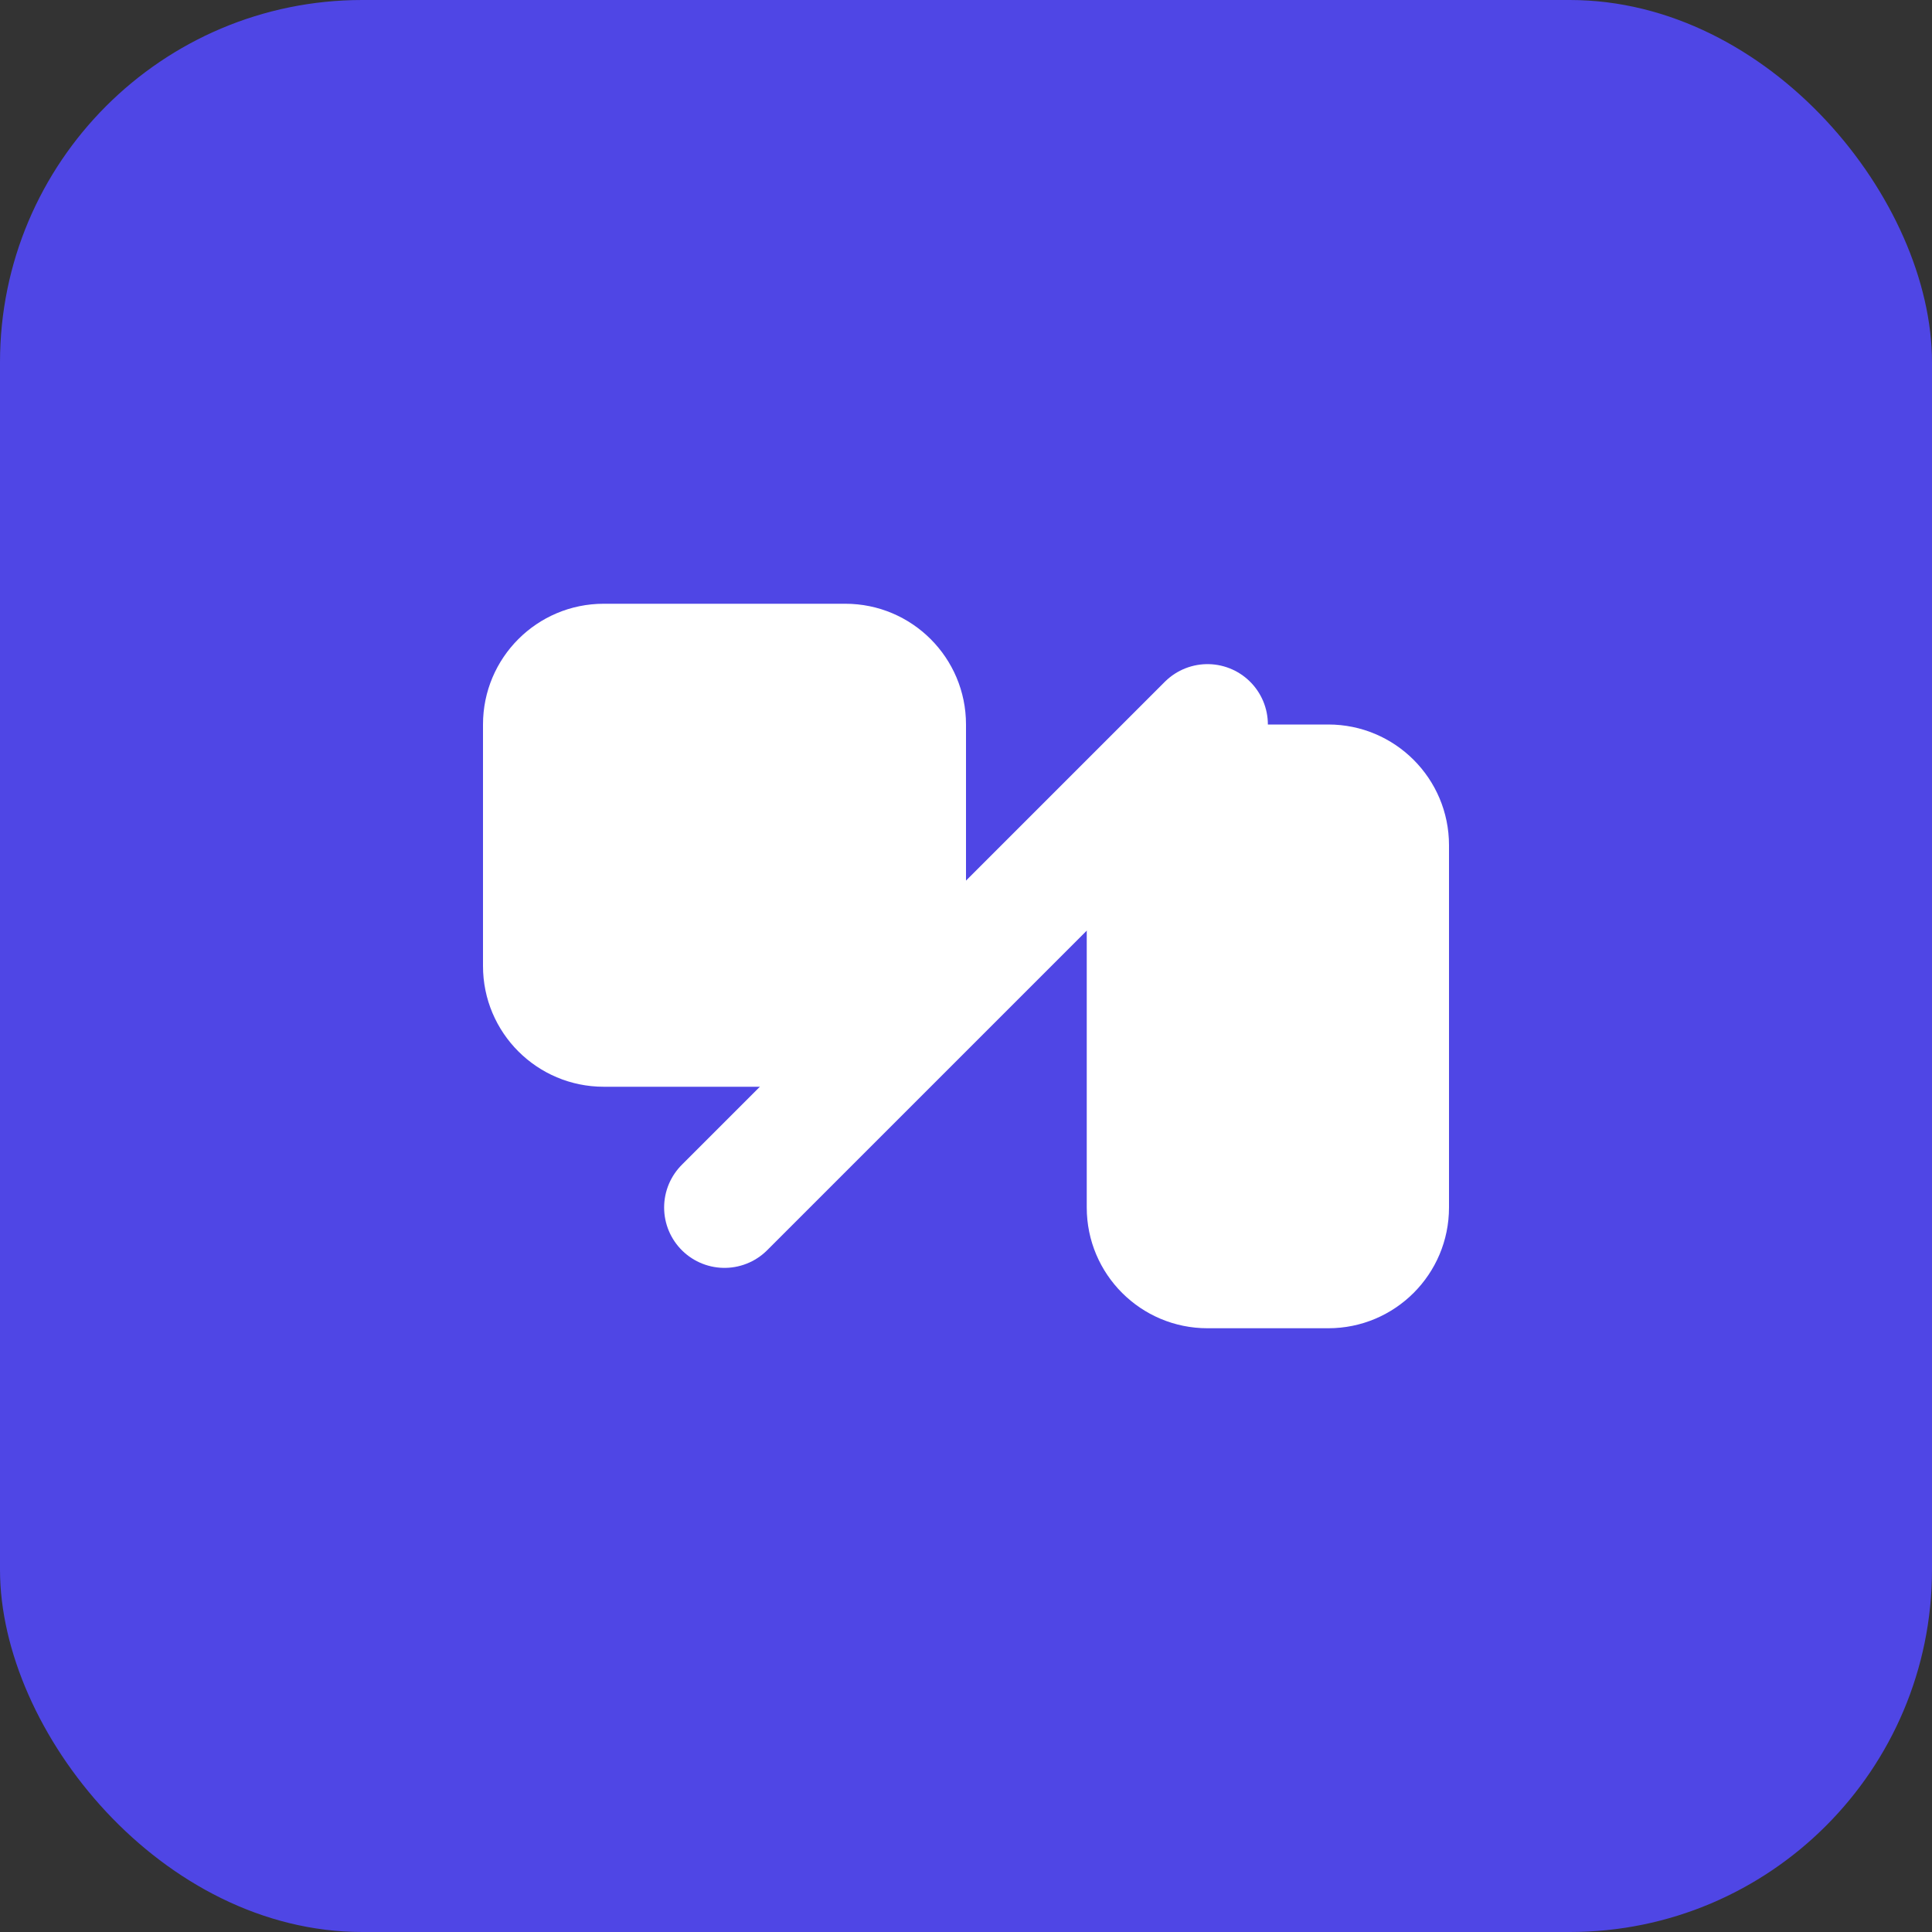
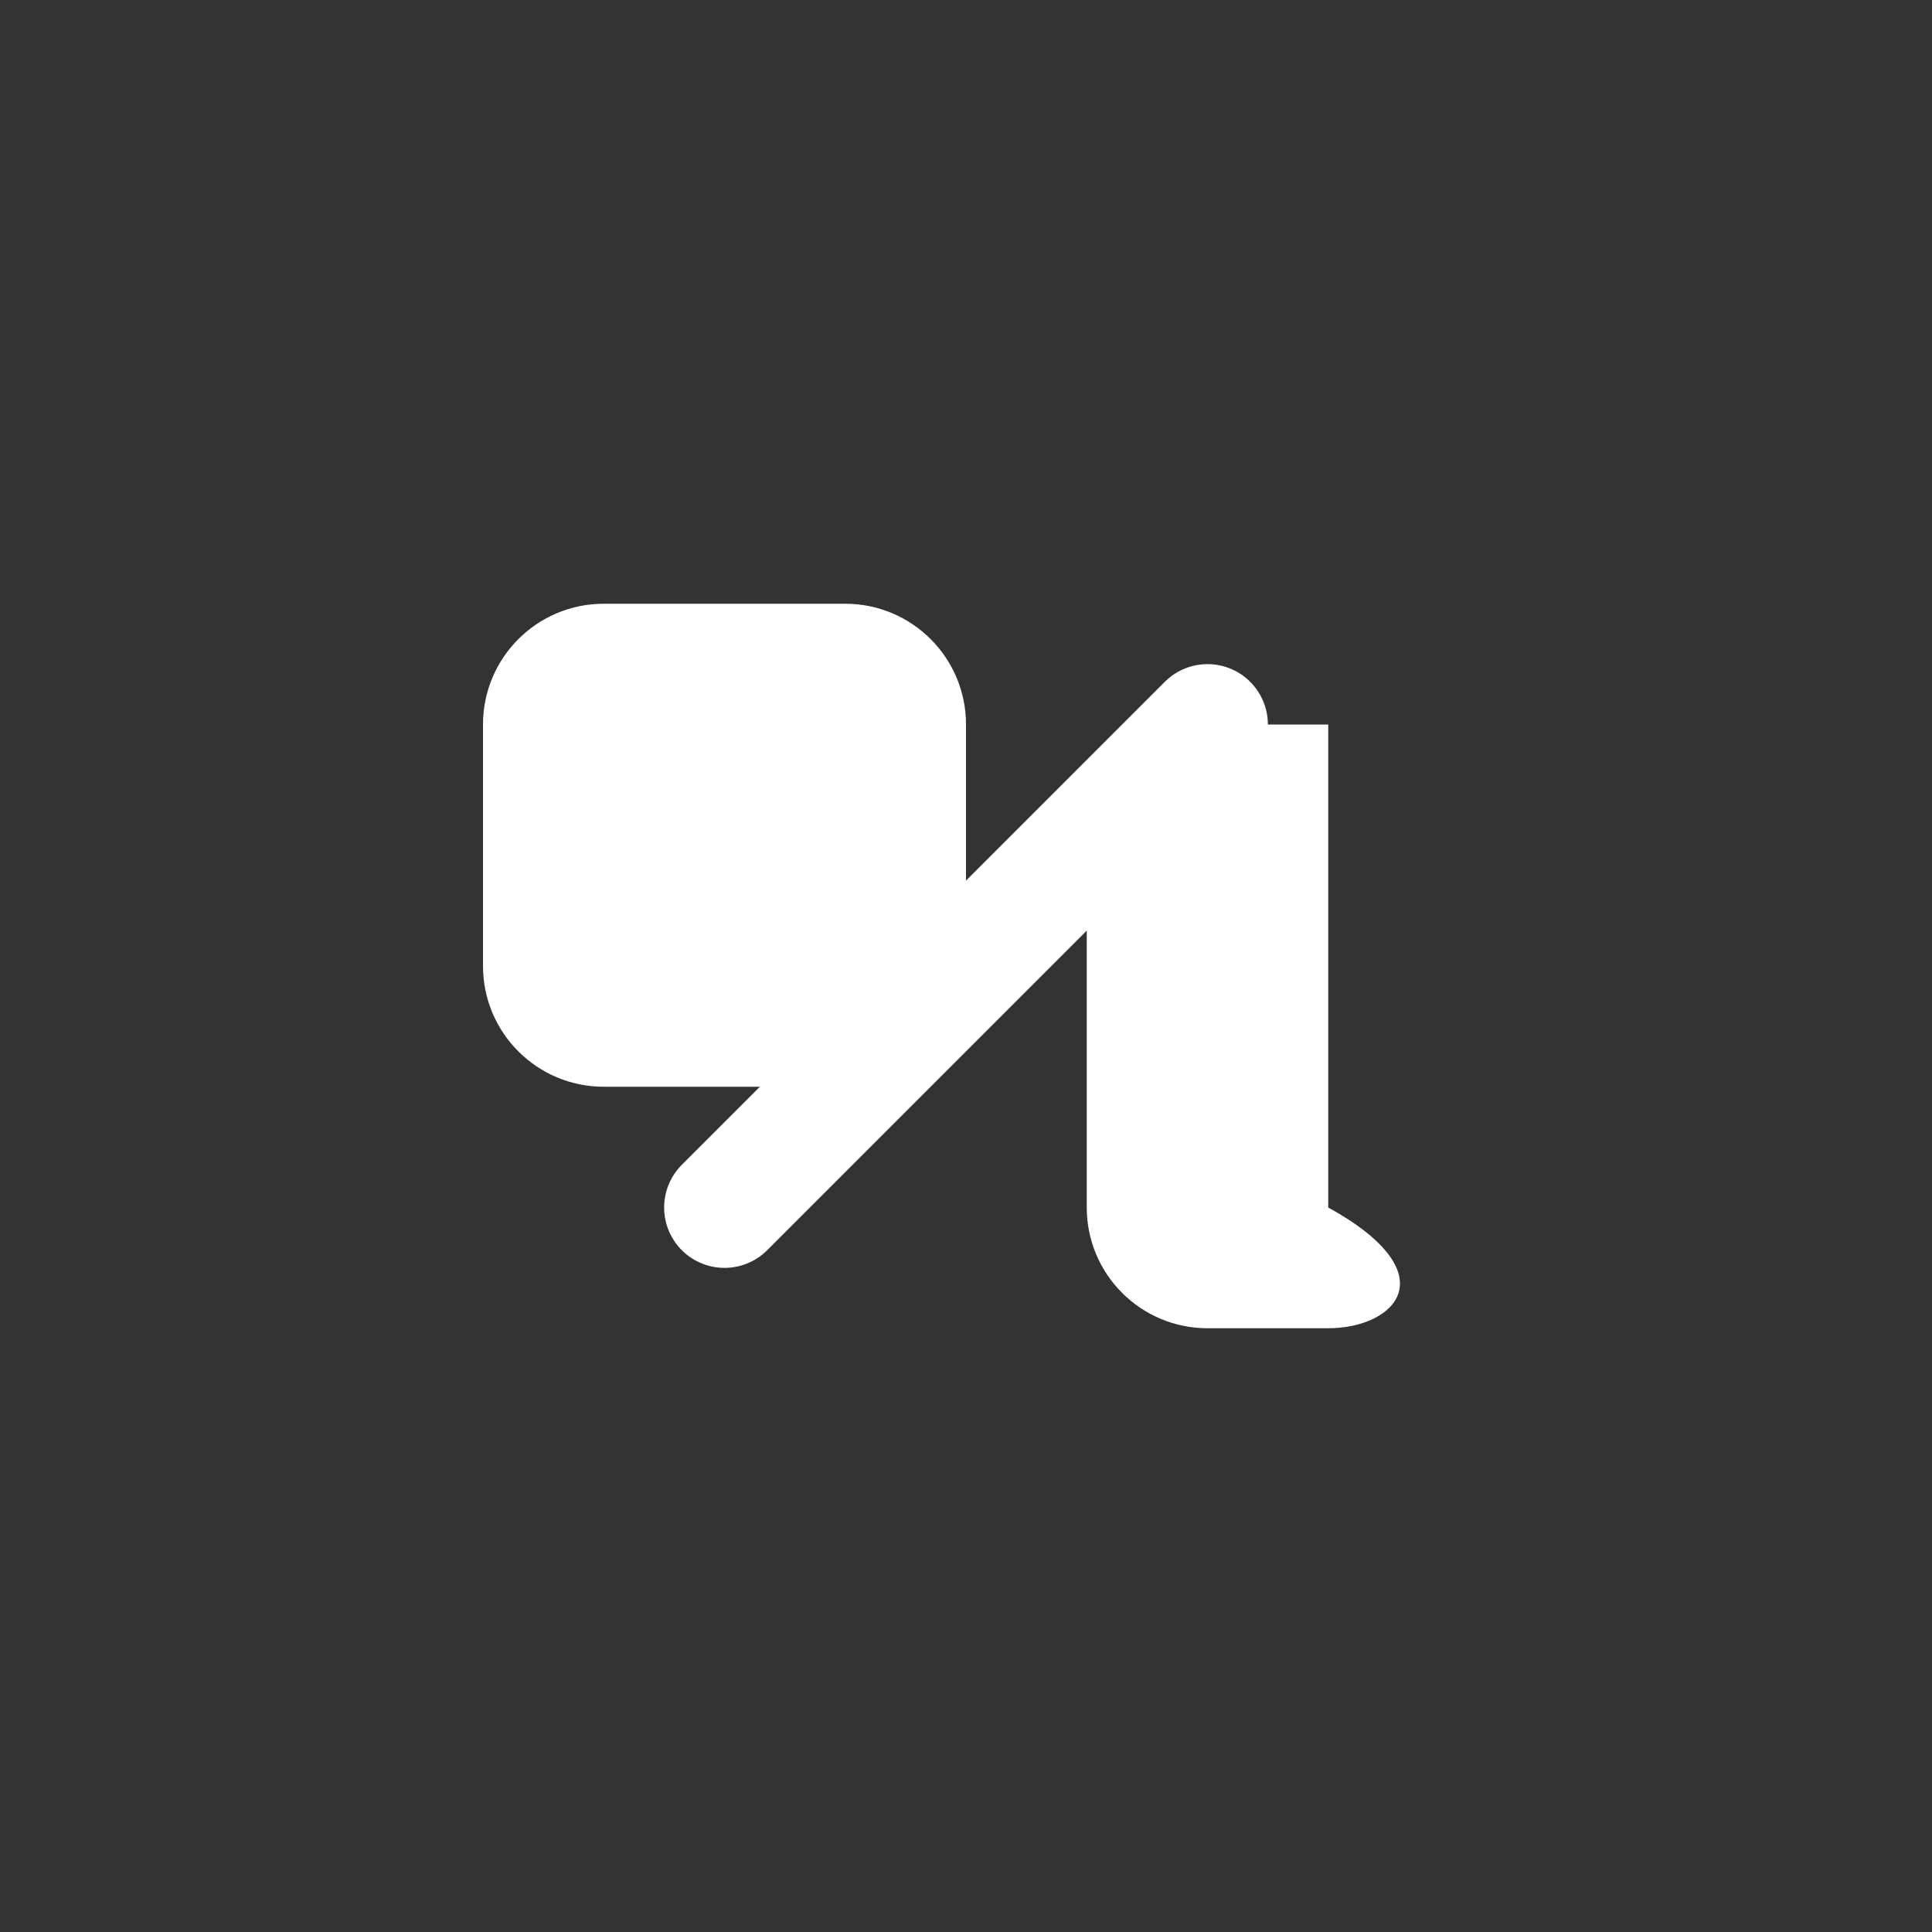
<svg xmlns="http://www.w3.org/2000/svg" width="32" height="32" viewBox="0 0 32 32" fill="none">
  <rect x="0" y="0" width="32" height="32" fill="#333333" stroke="none" />
-   <rect width="32" height="32" rx="6" fill="#4F46E5" />
  <path d="M8 12C8 10.895 8.895 10 10 10H14C15.105 10 16 10.895 16 12V16C16 17.105 15.105 18 14 18H10C8.895 18 8 17.105 8 16V12Z" fill="white" />
-   <path d="M18 14C18 12.895 18.895 12 20 12H22C23.105 12 24 12.895 24 14V20C24 21.105 23.105 22 22 22H20C18.895 22 18 21.105 18 20V14Z" fill="white" />
+   <path d="M18 14C18 12.895 18.895 12 20 12H22V20C24 21.105 23.105 22 22 22H20C18.895 22 18 21.105 18 20V14Z" fill="white" />
  <path d="M12 20L20 12" stroke="white" stroke-width="2" stroke-linecap="round" />
</svg>